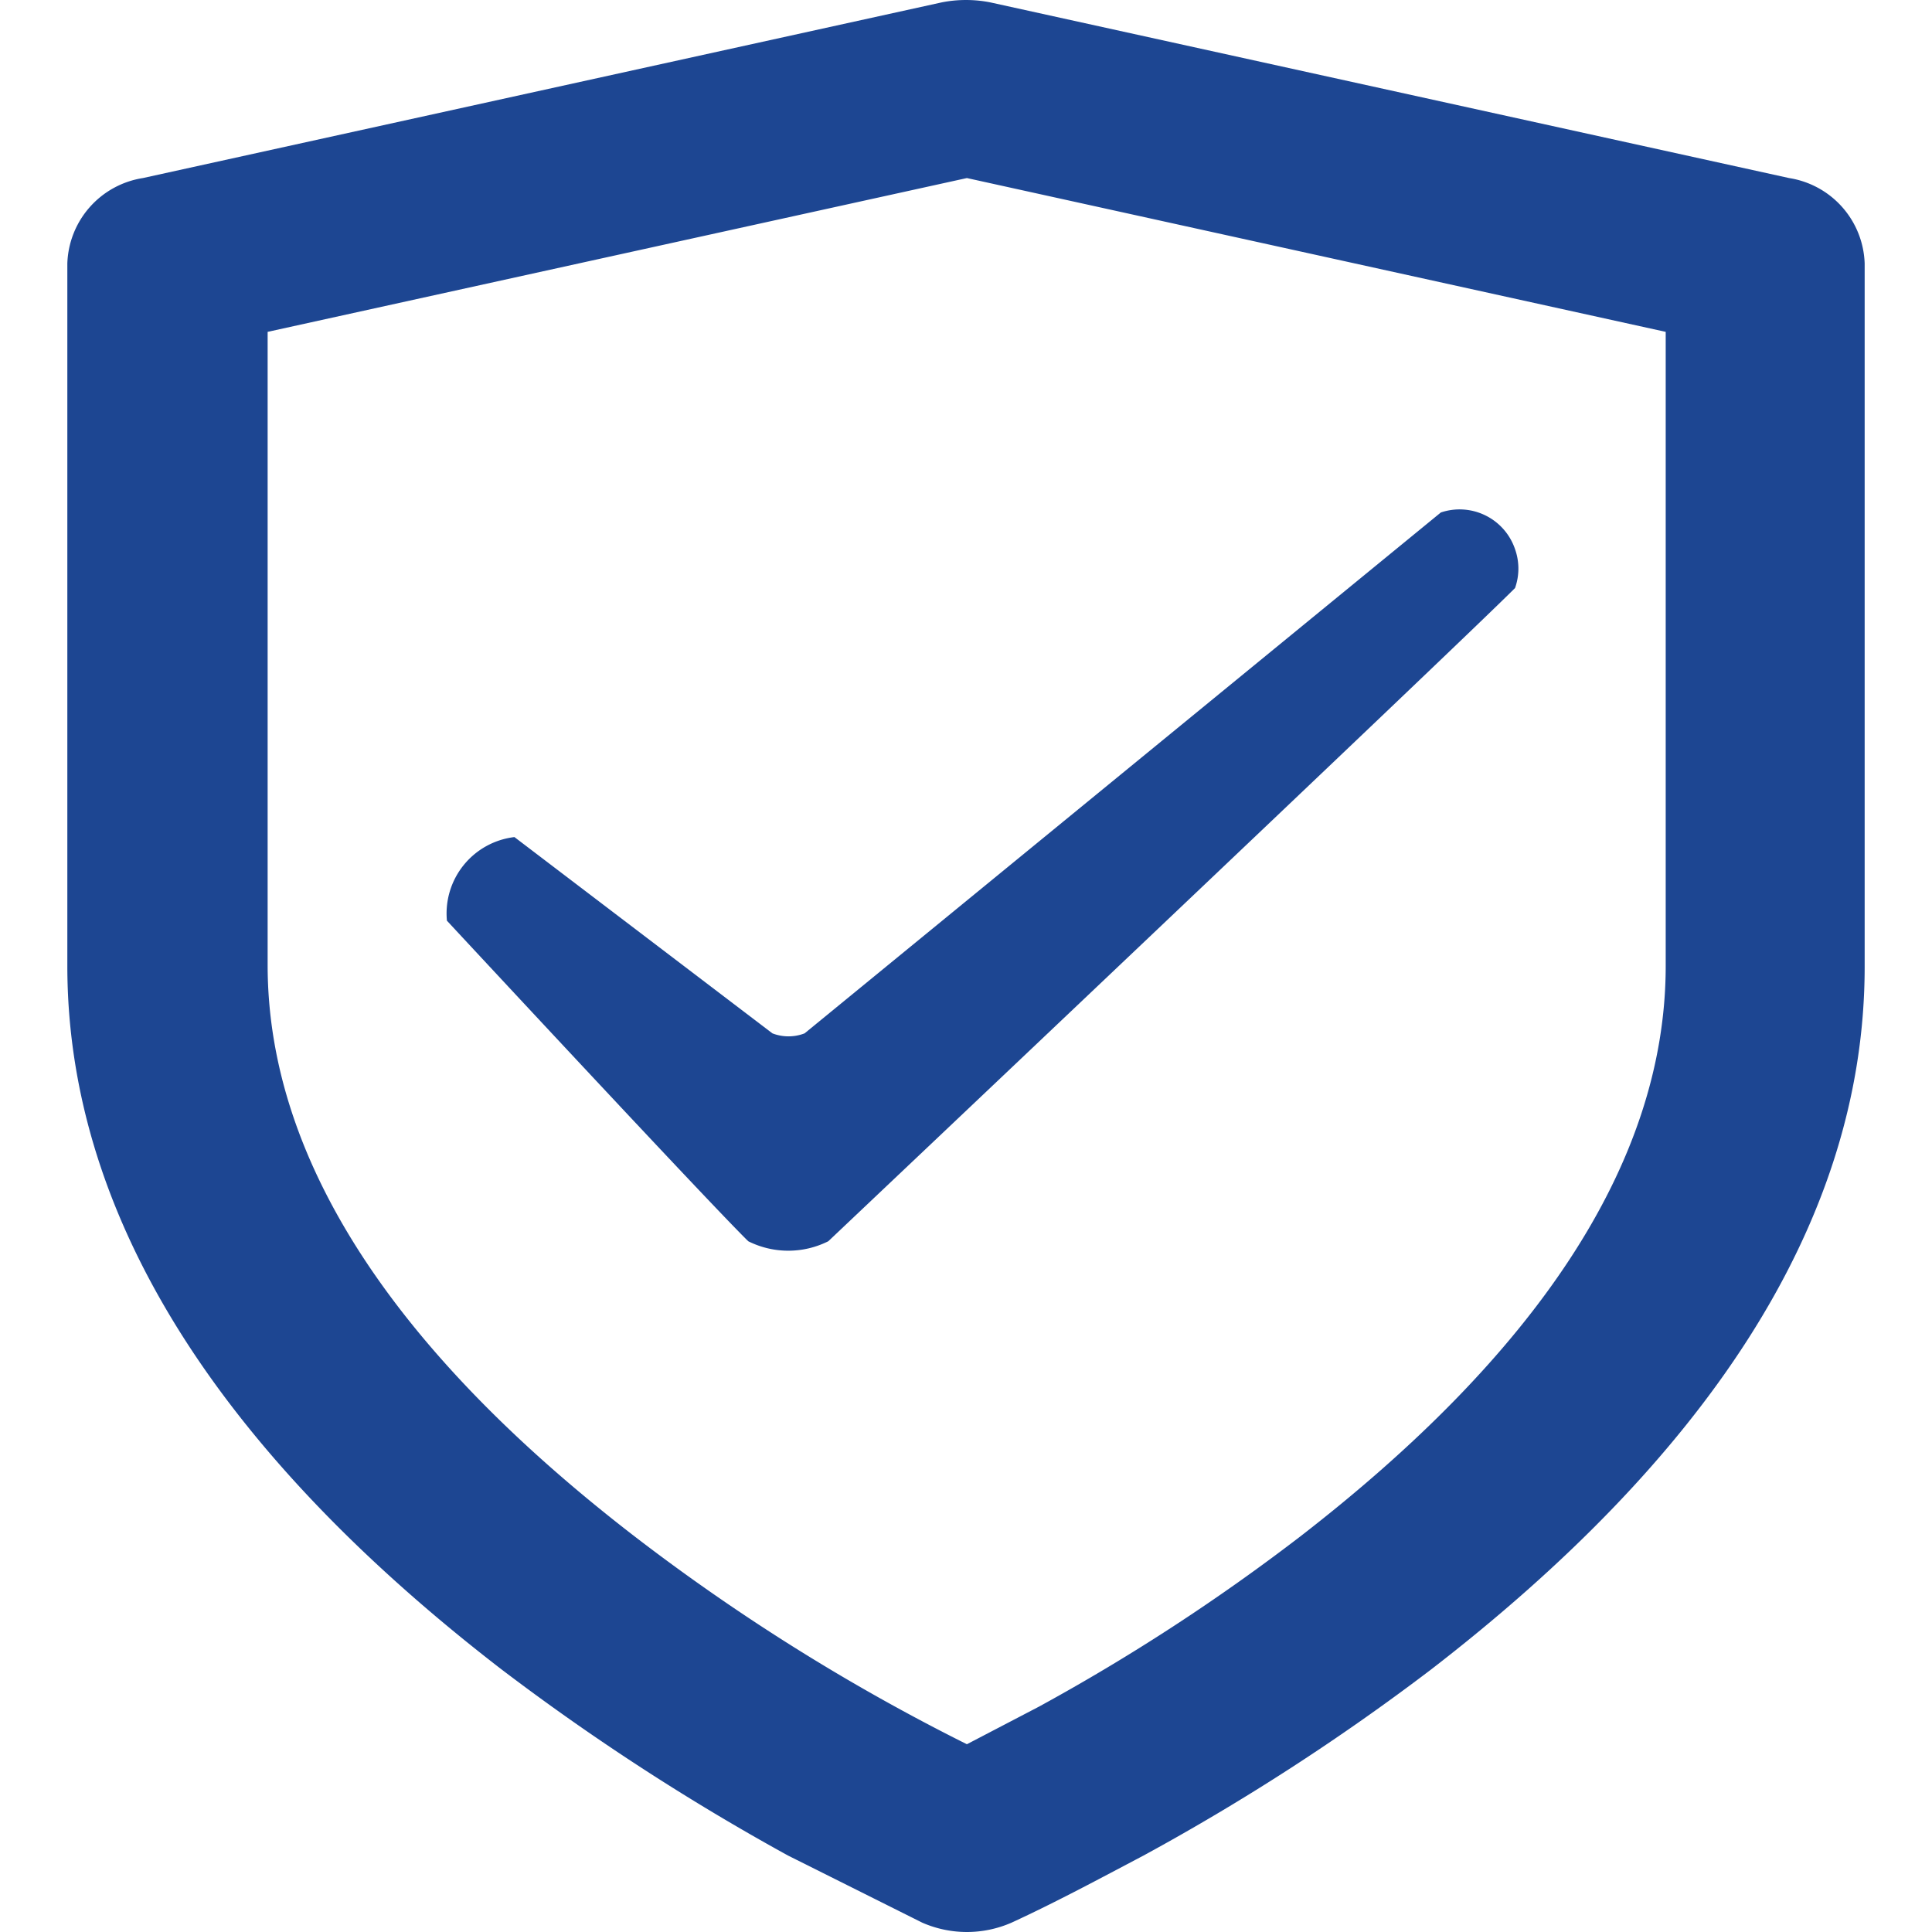
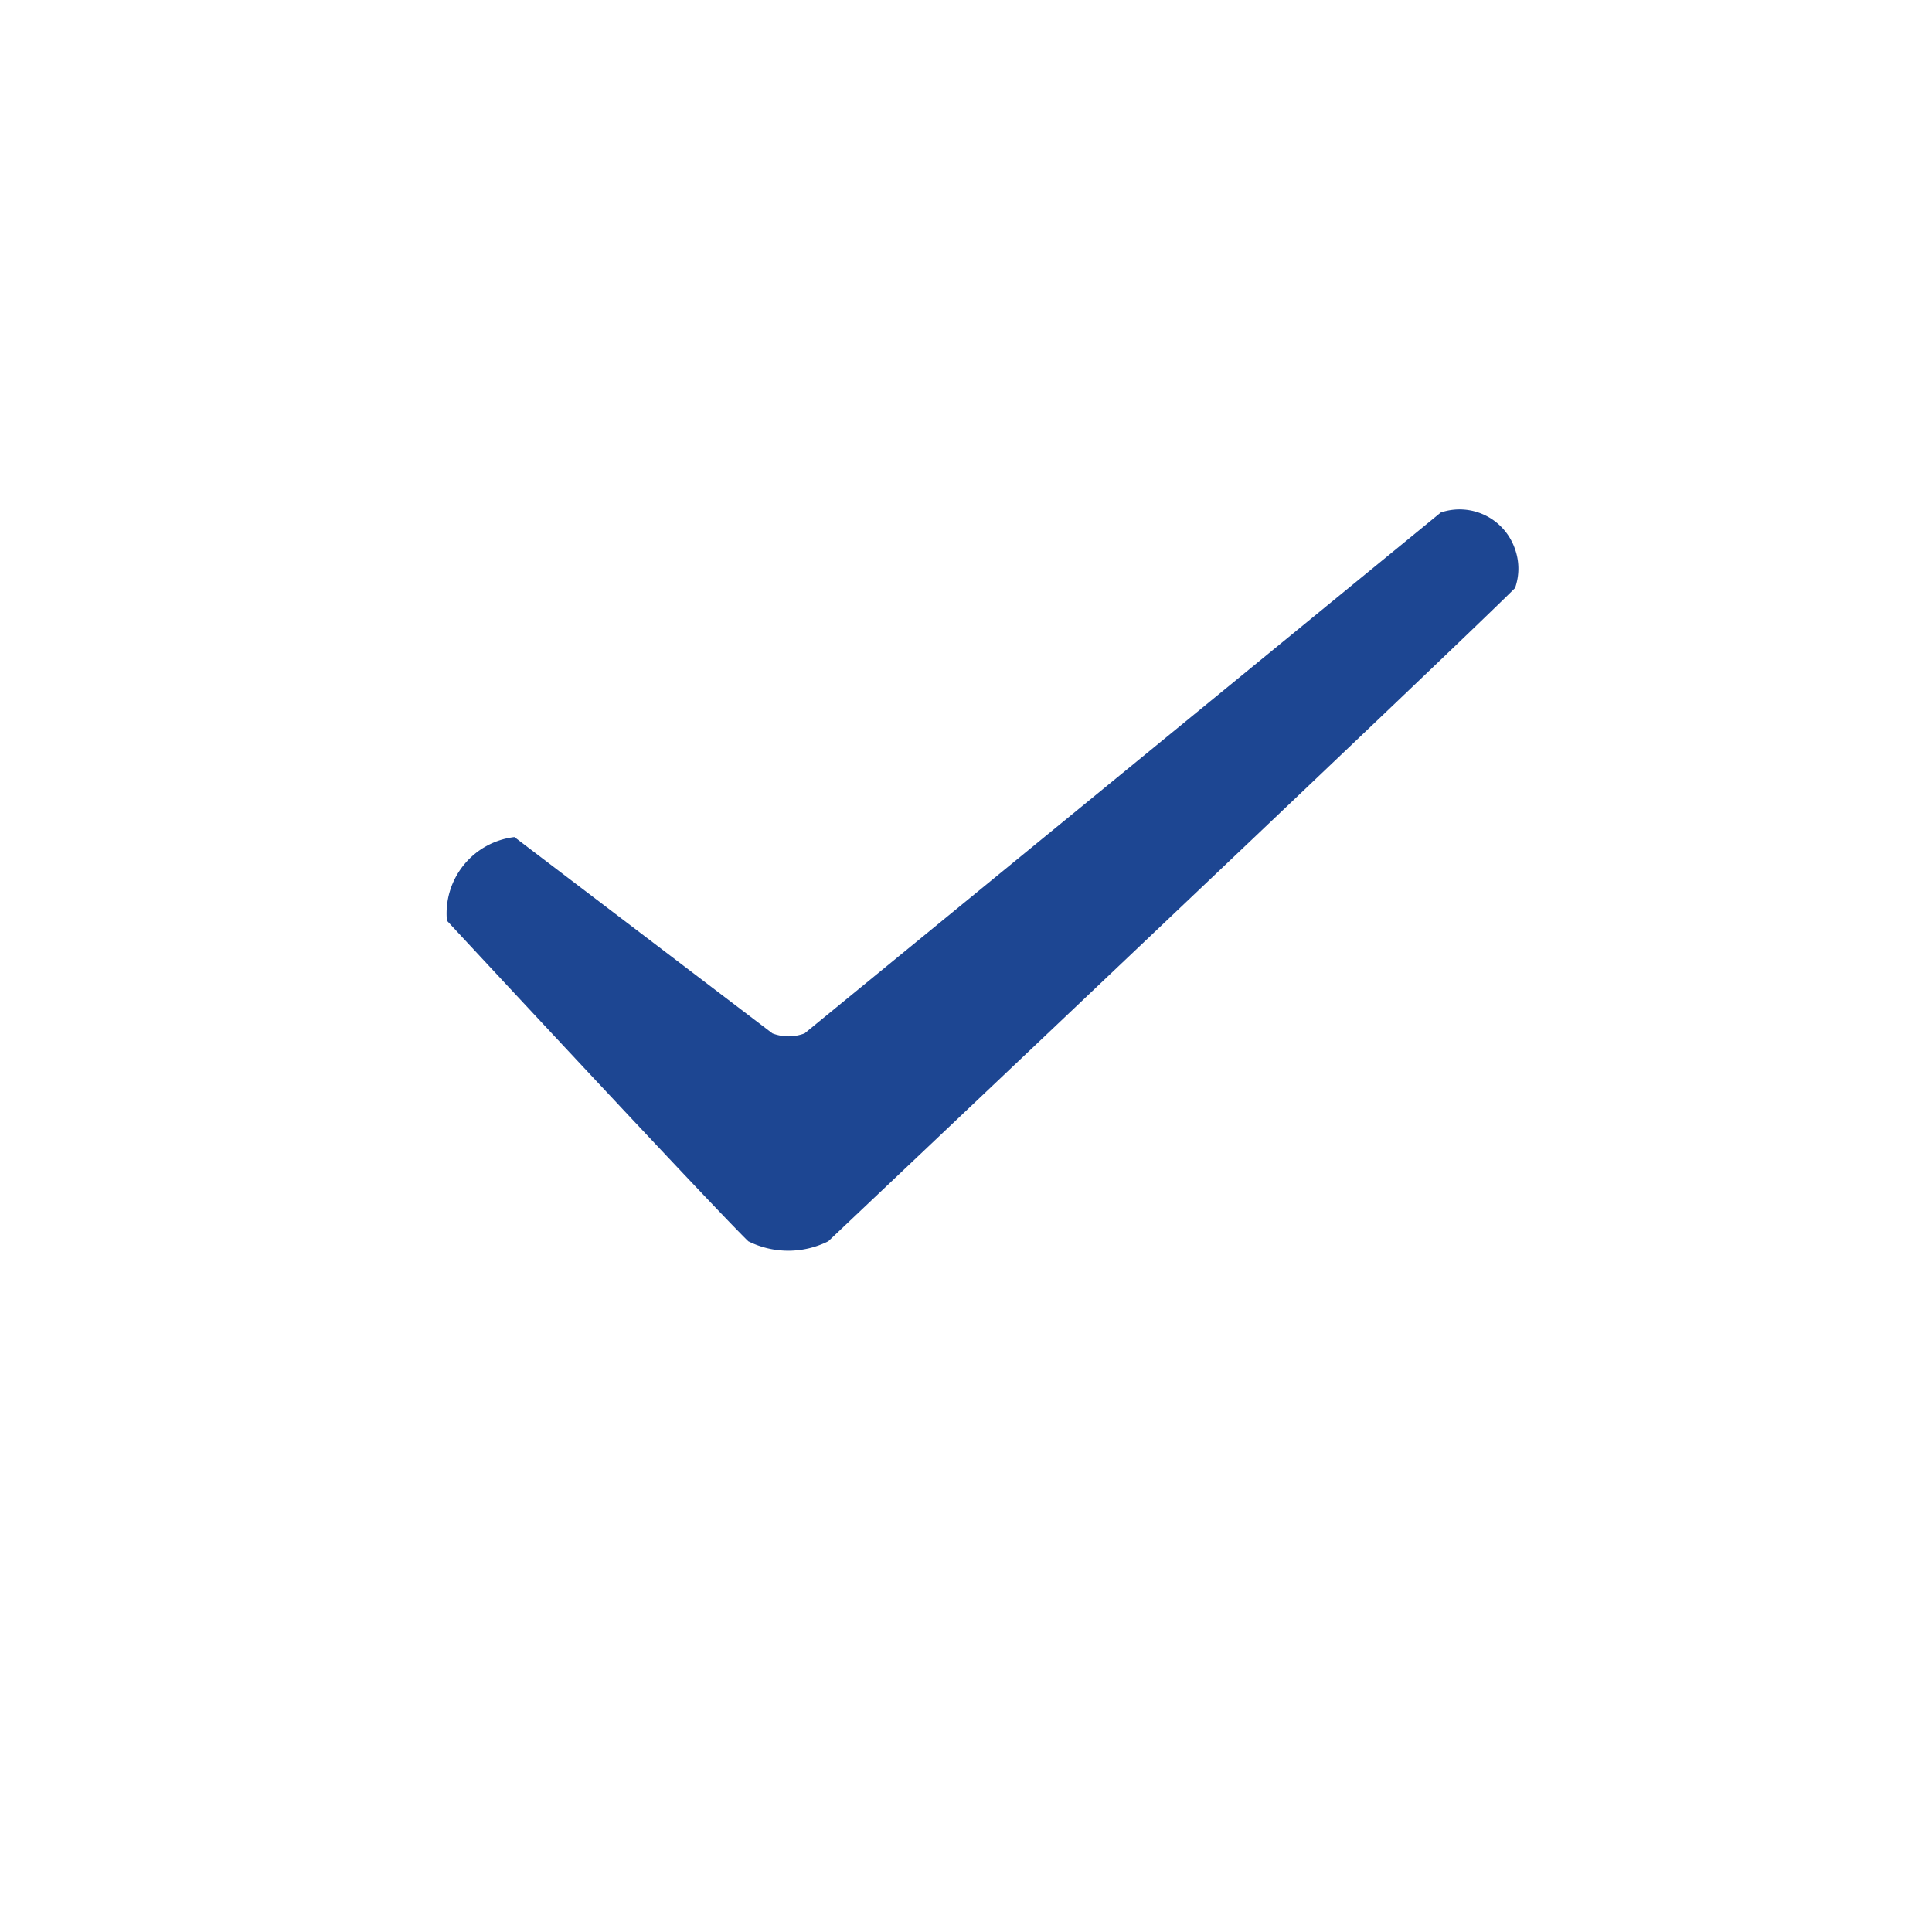
<svg xmlns="http://www.w3.org/2000/svg" t="1716551456297" class="icon" viewBox="0 0 1024 1024" version="1.1" p-id="17035" width="48" height="48">
-   <path d="M948.262 94.375L524.796 1.246a66.352 66.352 0 0 0-25.593 0L75.738 94.375a47.394 47.394 0 0 0-40.048 45.261v372.28c0 138.154 87.442 262.8 229.624 372.517a1232.245 1232.245 0 0 0 152.372 99.054l71.091 35.546a59.006 59.006 0 0 0 47.394 0c23.697-10.901 47.394-23.697 69.906-35.546A1198.595 1198.595 0 0 0 758.449 884.907c142.182-109.717 229.861-234.127 229.861-372.517V139.636a47.394 47.394 0 0 0-40.048-45.261z m-65.404 417.541c0 106.163-71.091 207.586-193.605 302.374a1069.446 1069.446 0 0 1-138.628 90.286l-38.152 19.905A1080.821 1080.821 0 0 1 335.694 813.816c-122.751-94.788-193.842-196.211-193.842-302.374V175.893l370.621-81.518 370.384 81.518z" fill="#1D4692" p-id="17036" />
  <path d="M272.66 443.669l136.732 104.03a23.697 23.697 0 0 0 17.062 0l337.209-276.07a31.043 31.043 0 0 1 39.337 19.432 30.806 30.806 0 0 1 0 20.616c-32.465 32.465-363.986 346.213-363.986 346.213a47.394 47.394 0 0 1-42.418 0c-20.853-20.379-159.718-169.908-159.718-169.908a40.759 40.759 0 0 1 35.782-44.313z" fill="#1D4692" p-id="17037" />
</svg>